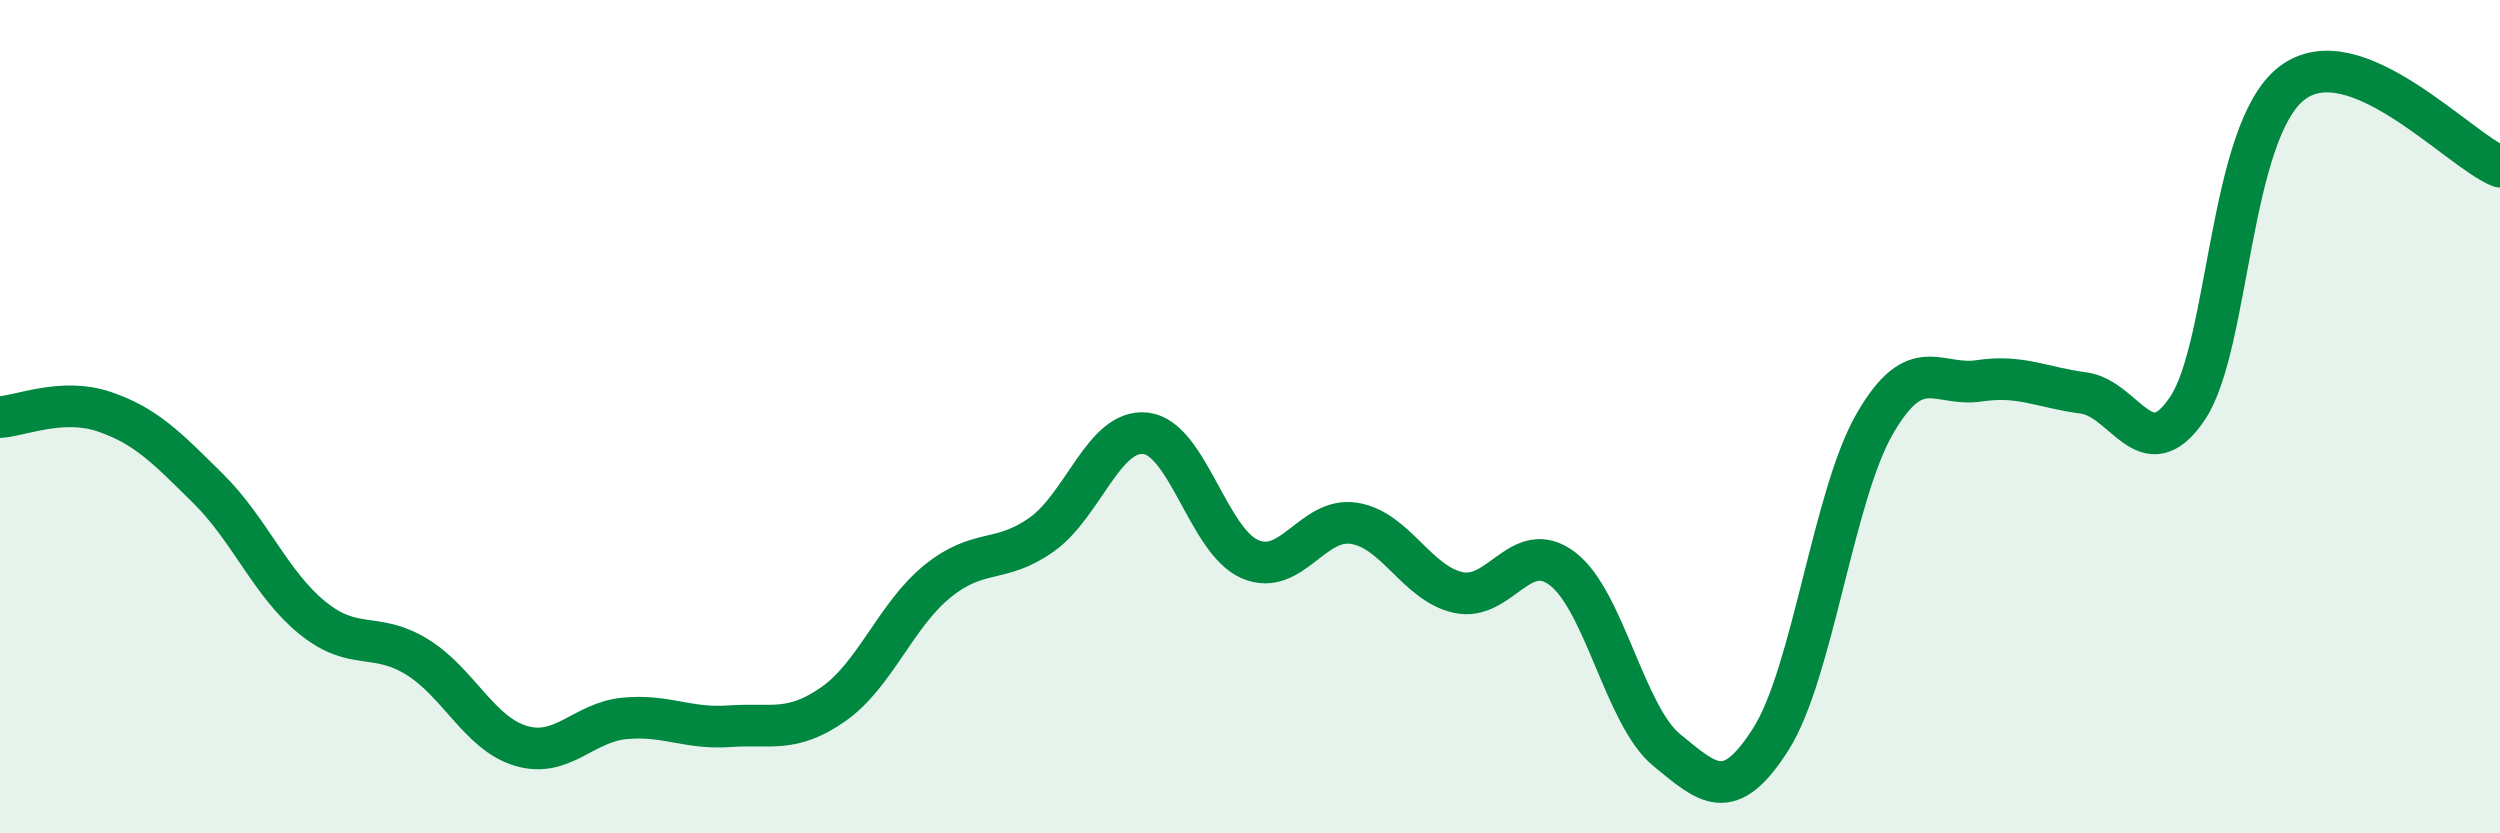
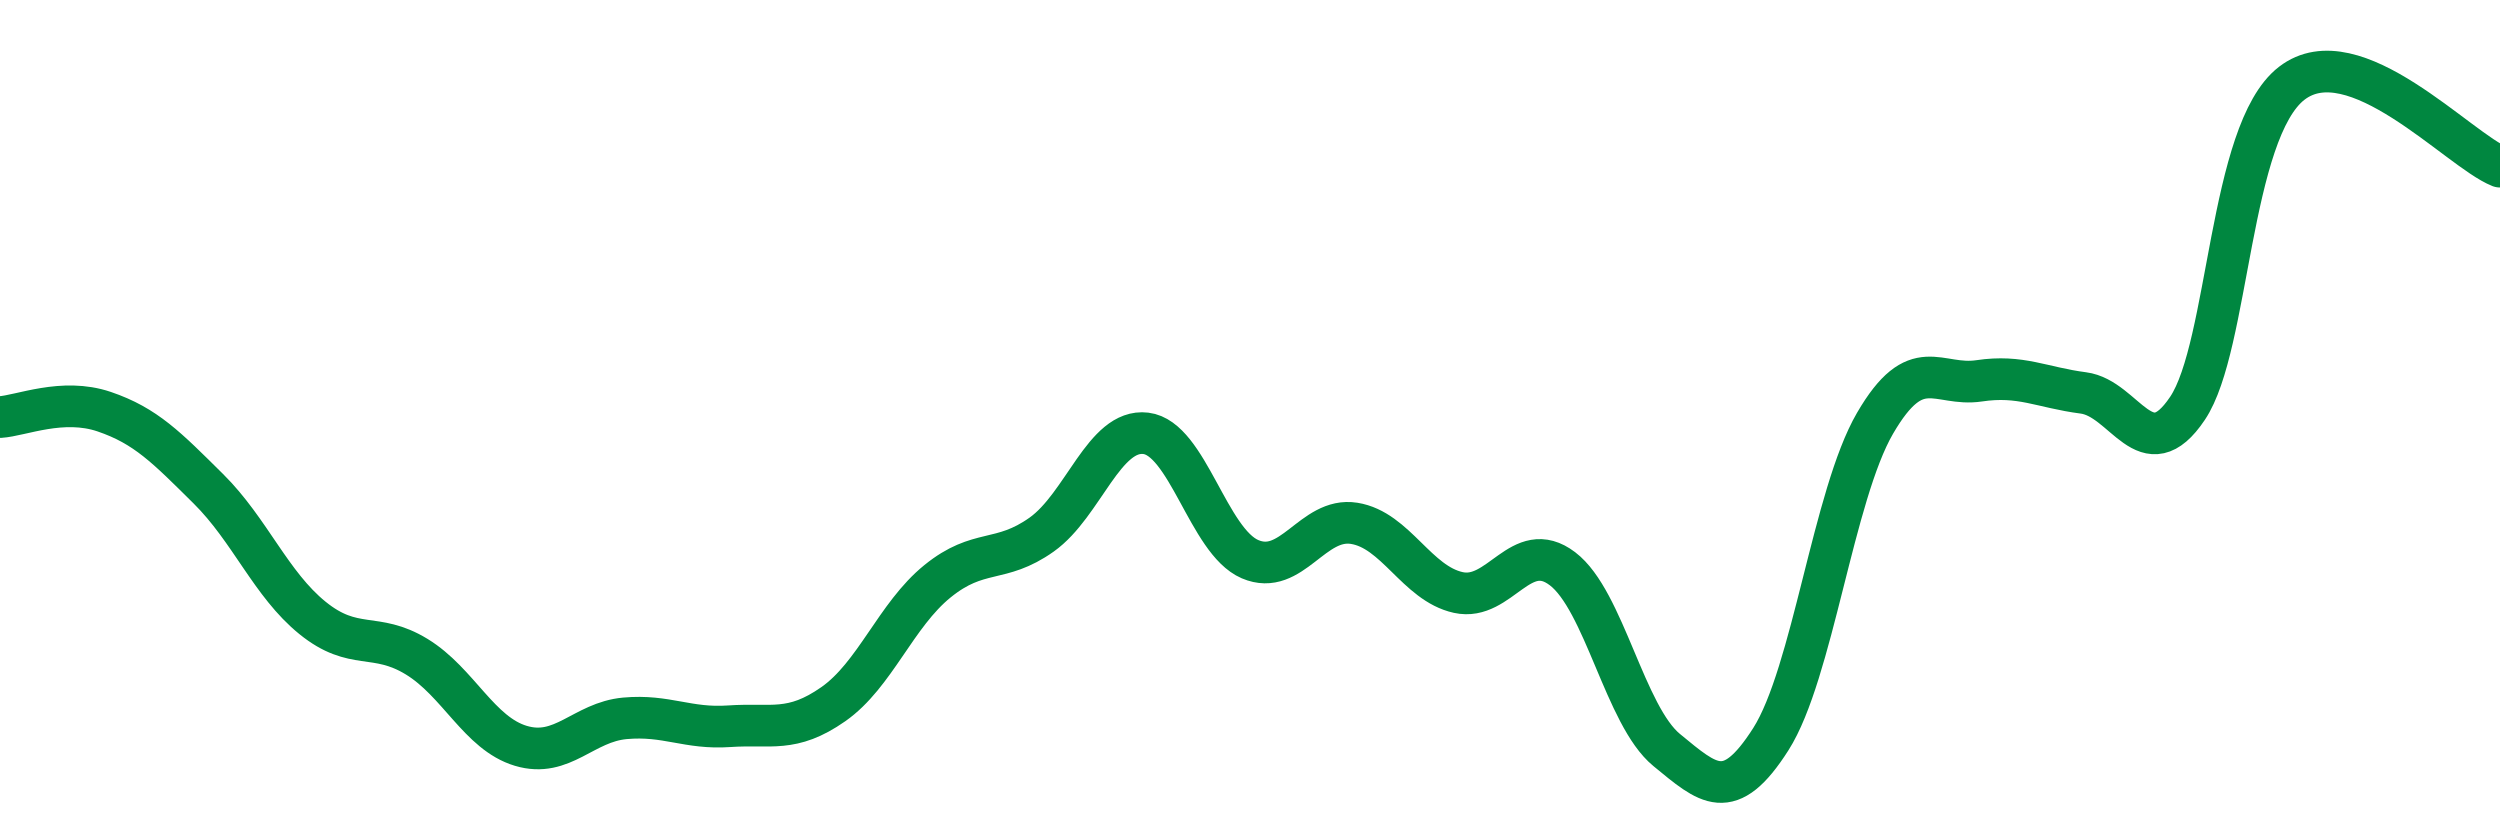
<svg xmlns="http://www.w3.org/2000/svg" width="60" height="20" viewBox="0 0 60 20">
-   <path d="M 0,10.01 C 0.5,9.98 1.5,9.54 2.5,9.88 C 3.5,10.22 4,10.74 5,11.73 C 6,12.72 6.5,14.02 7.5,14.83 C 8.5,15.64 9,15.15 10,15.76 C 11,16.37 11.5,17.6 12.5,17.9 C 13.5,18.2 14,17.33 15,17.24 C 16,17.15 16.5,17.5 17.5,17.43 C 18.5,17.36 19,17.6 20,16.9 C 21,16.2 21.5,14.76 22.5,13.95 C 23.5,13.14 24,13.54 25,12.83 C 26,12.12 26.5,10.28 27.5,10.4 C 28.5,10.52 29,12.99 30,13.42 C 31,13.85 31.5,12.4 32.5,12.56 C 33.5,12.72 34,14 35,14.22 C 36,14.44 36.5,12.89 37.5,13.65 C 38.5,14.41 39,17.18 40,18 C 41,18.82 41.5,19.31 42.5,17.74 C 43.5,16.17 44,11.88 45,10.16 C 46,8.44 46.5,9.29 47.5,9.14 C 48.5,8.99 49,9.3 50,9.43 C 51,9.56 51.5,11.29 52.5,9.8 C 53.5,8.31 53.5,3.16 55,2 C 56.5,0.84 59,3.6 60,4L60 20L0 20Z" fill="#008740" opacity="0.1" stroke-linecap="round" stroke-linejoin="round" />
  <path d="M 0,10.01 C 0.5,9.98 1.5,9.54 2.5,9.88 C 3.5,10.22 4,10.74 5,11.73 C 6,12.72 6.5,14.02 7.5,14.83 C 8.5,15.64 9,15.15 10,15.76 C 11,16.37 11.5,17.6 12.5,17.9 C 13.5,18.2 14,17.33 15,17.24 C 16,17.15 16.5,17.5 17.5,17.43 C 18.5,17.36 19,17.6 20,16.9 C 21,16.2 21.5,14.76 22.5,13.95 C 23.5,13.14 24,13.54 25,12.83 C 26,12.12 26.5,10.28 27.5,10.4 C 28.5,10.52 29,12.99 30,13.42 C 31,13.85 31.5,12.4 32.5,12.56 C 33.5,12.72 34,14 35,14.22 C 36,14.44 36.5,12.89 37.5,13.65 C 38.5,14.41 39,17.18 40,18 C 41,18.82 41.5,19.31 42.5,17.74 C 43.5,16.17 44,11.88 45,10.16 C 46,8.44 46.5,9.29 47.5,9.14 C 48.5,8.99 49,9.3 50,9.43 C 51,9.56 51.5,11.29 52.5,9.8 C 53.5,8.31 53.5,3.16 55,2 C 56.5,0.84 59,3.6 60,4" stroke="#008740" stroke-width="1" fill="none" stroke-linecap="round" stroke-linejoin="round" />
</svg>